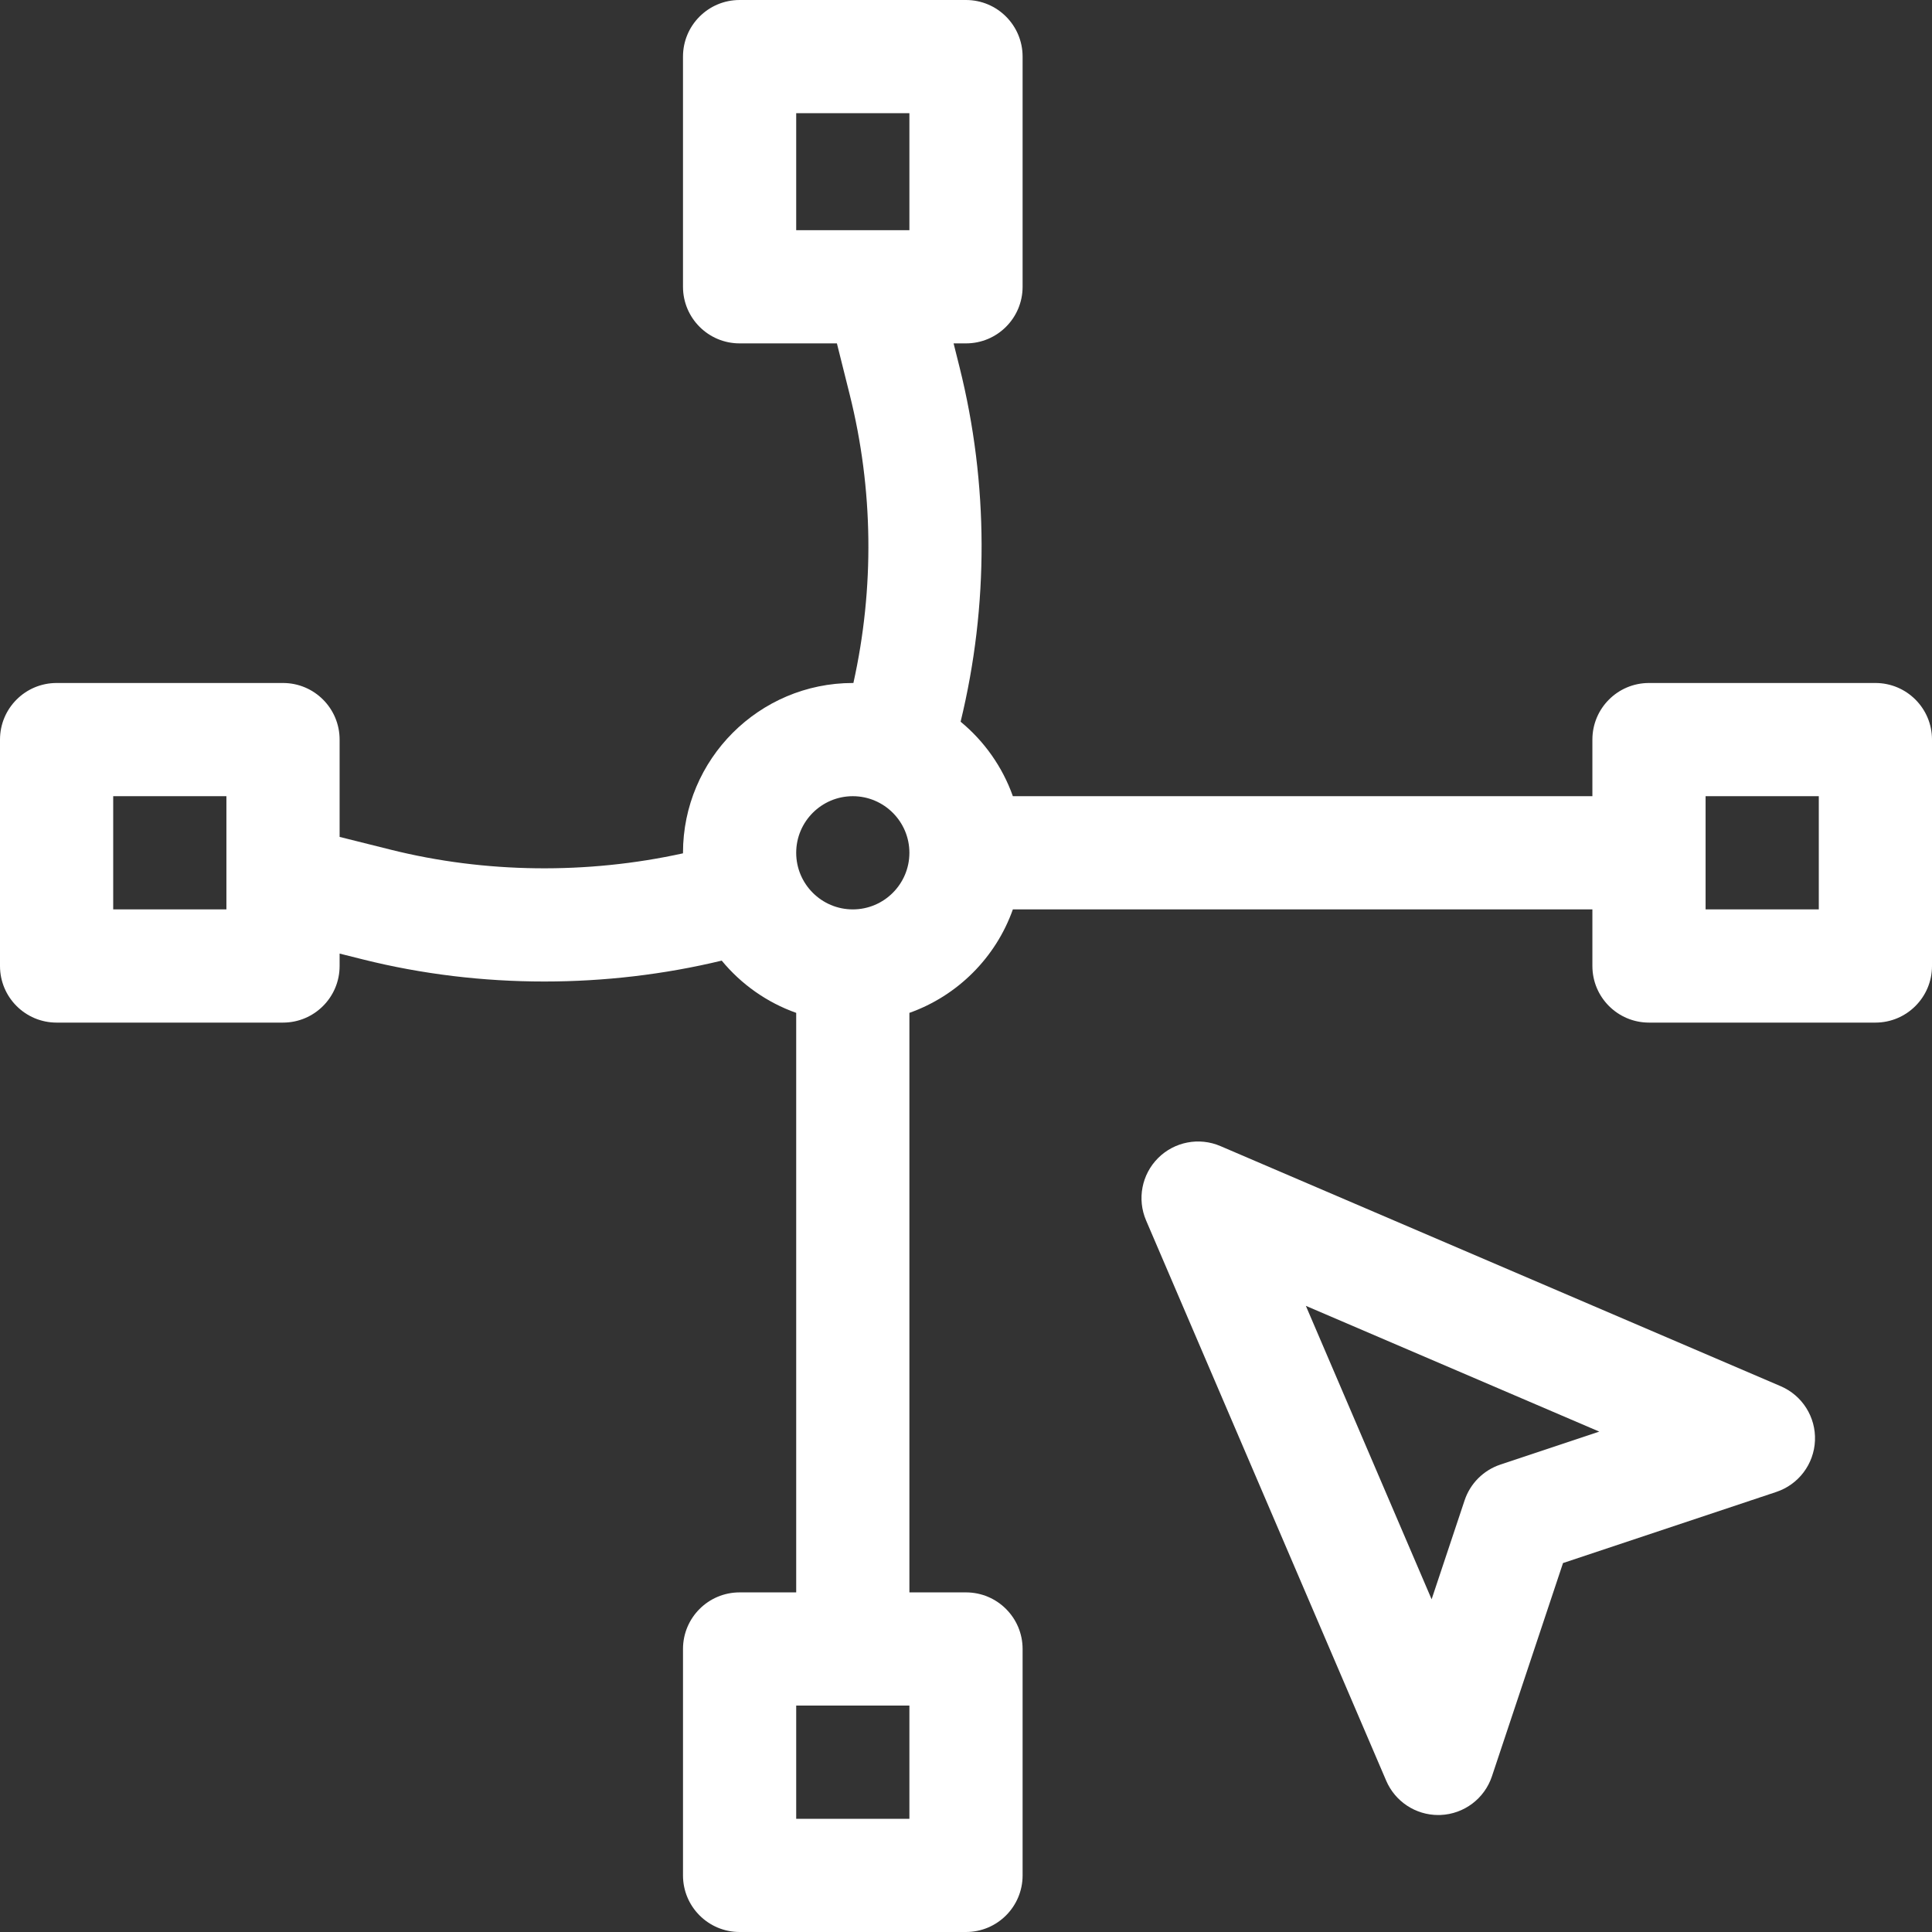
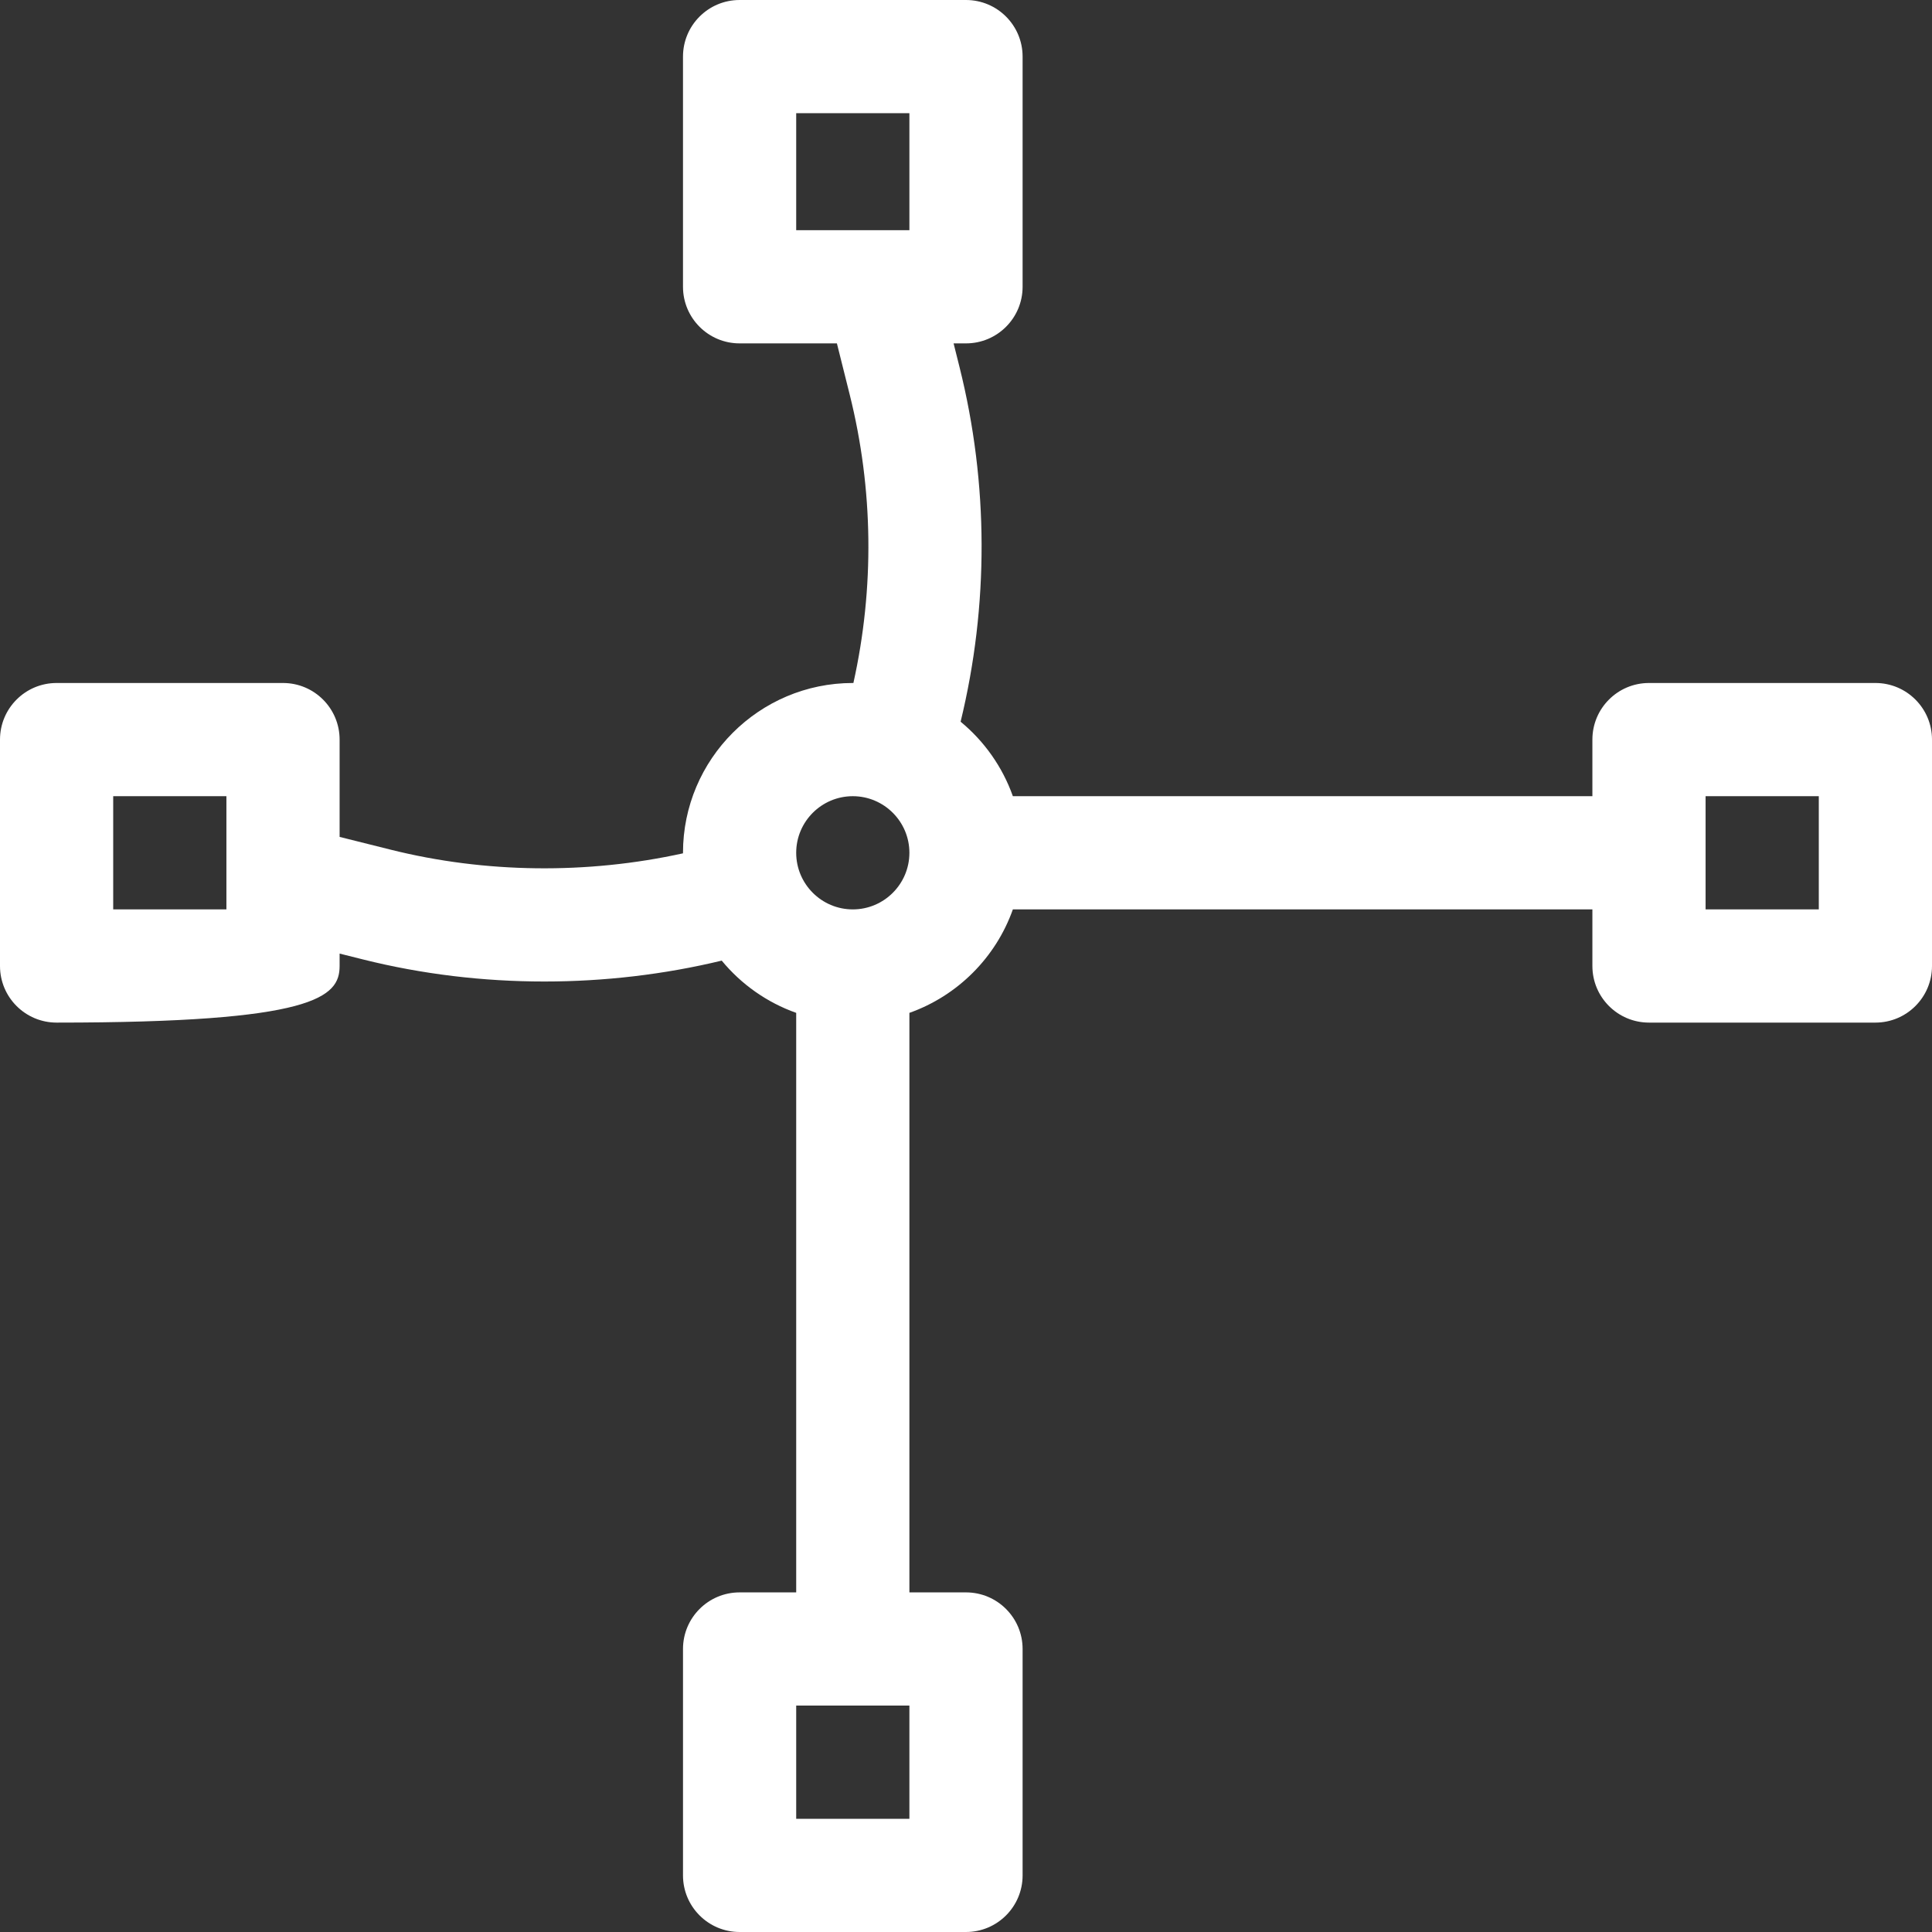
<svg xmlns="http://www.w3.org/2000/svg" width="512" height="512" viewBox="0 0 512 512" fill="none">
  <rect x="0" y="0" width="512" height="512" fill="#333333" stroke="none" />
-   <path d="M497 181H437C428.716 181 422 187.716 422 196V211H268.42C265.66 203.219 260.825 196.412 254.572 191.26C262.064 160.427 262.006 128.177 254.283 97.282L252.712 91H256C264.284 91 271 84.284 271 76V15C271 6.716 264.284 0 256 0H196C187.716 0 181 6.716 181 15V76C181 84.284 187.716 91 196 91H221.788L225.178 104.559C231.457 129.676 231.751 155.849 226.158 181.004C226.105 181.004 226.053 181 225.999 181C201.186 181 180.999 201.187 180.999 226C180.999 226.047 181.002 226.093 181.003 226.141C155.667 231.72 128.627 231.445 103.559 225.179L90 221.788V196C90 187.716 83.284 181 75 181H15C6.716 181 0 187.716 0 196V256C0 264.284 6.716 271 15 271H75C83.284 271 90 264.284 90 256V252.712L96.283 254.283C111.846 258.174 128.053 260.11 144.276 260.11C160.123 260.11 175.983 258.256 191.263 254.574C196.415 260.825 203.221 265.66 211.001 268.42V422H196.001C187.717 422 181.001 428.716 181.001 437V497C181.001 505.284 187.717 512 196.001 512H256.001C264.285 512 271.001 505.284 271.001 497V437C271.001 428.716 264.285 422 256.001 422H241.001V268.42C253.765 263.893 263.894 253.764 268.421 241H422V256C422 264.284 428.716 271 437 271H497C505.284 271 512 264.284 512 256V196C512 187.716 505.284 181 497 181ZM60 241H30V211H60V241ZM241 482H211V452H241V482ZM226 241C217.729 241 211 234.271 211 226C211 217.729 217.729 211 226 211C234.271 211 241 217.729 241 226C241 234.271 234.271 241 226 241ZM241 61H211V30H241V61ZM482 241H452V211H482V241Z" fill="white" />
-   <path d="M471.908 367.36L323.416 303.721C317.781 301.305 311.239 302.564 306.901 306.902C302.564 311.239 301.304 317.779 303.72 323.417L367.359 471.909C369.73 477.44 375.165 481 381.143 481C381.351 481 381.561 480.996 381.77 480.987C387.992 480.728 393.407 476.652 395.376 470.744L414.218 414.219L470.743 395.377C476.651 393.408 480.727 387.993 480.986 381.771C481.245 375.548 477.632 369.813 471.908 367.36ZM397.617 388.13C393.138 389.623 389.623 393.137 388.131 397.616L379.394 423.827L346.068 346.066L423.828 379.393L397.617 388.13Z" fill="white" />
+   <path d="M497 181H437C428.716 181 422 187.716 422 196V211H268.42C265.66 203.219 260.825 196.412 254.572 191.26C262.064 160.427 262.006 128.177 254.283 97.282L252.712 91H256C264.284 91 271 84.284 271 76V15C271 6.716 264.284 0 256 0H196C187.716 0 181 6.716 181 15V76C181 84.284 187.716 91 196 91H221.788L225.178 104.559C231.457 129.676 231.751 155.849 226.158 181.004C226.105 181.004 226.053 181 225.999 181C201.186 181 180.999 201.187 180.999 226C180.999 226.047 181.002 226.093 181.003 226.141C155.667 231.72 128.627 231.445 103.559 225.179L90 221.788V196C90 187.716 83.284 181 75 181H15C6.716 181 0 187.716 0 196V256C0 264.284 6.716 271 15 271C83.284 271 90 264.284 90 256V252.712L96.283 254.283C111.846 258.174 128.053 260.11 144.276 260.11C160.123 260.11 175.983 258.256 191.263 254.574C196.415 260.825 203.221 265.66 211.001 268.42V422H196.001C187.717 422 181.001 428.716 181.001 437V497C181.001 505.284 187.717 512 196.001 512H256.001C264.285 512 271.001 505.284 271.001 497V437C271.001 428.716 264.285 422 256.001 422H241.001V268.42C253.765 263.893 263.894 253.764 268.421 241H422V256C422 264.284 428.716 271 437 271H497C505.284 271 512 264.284 512 256V196C512 187.716 505.284 181 497 181ZM60 241H30V211H60V241ZM241 482H211V452H241V482ZM226 241C217.729 241 211 234.271 211 226C211 217.729 217.729 211 226 211C234.271 211 241 217.729 241 226C241 234.271 234.271 241 226 241ZM241 61H211V30H241V61ZM482 241H452V211H482V241Z" fill="white" />
</svg>